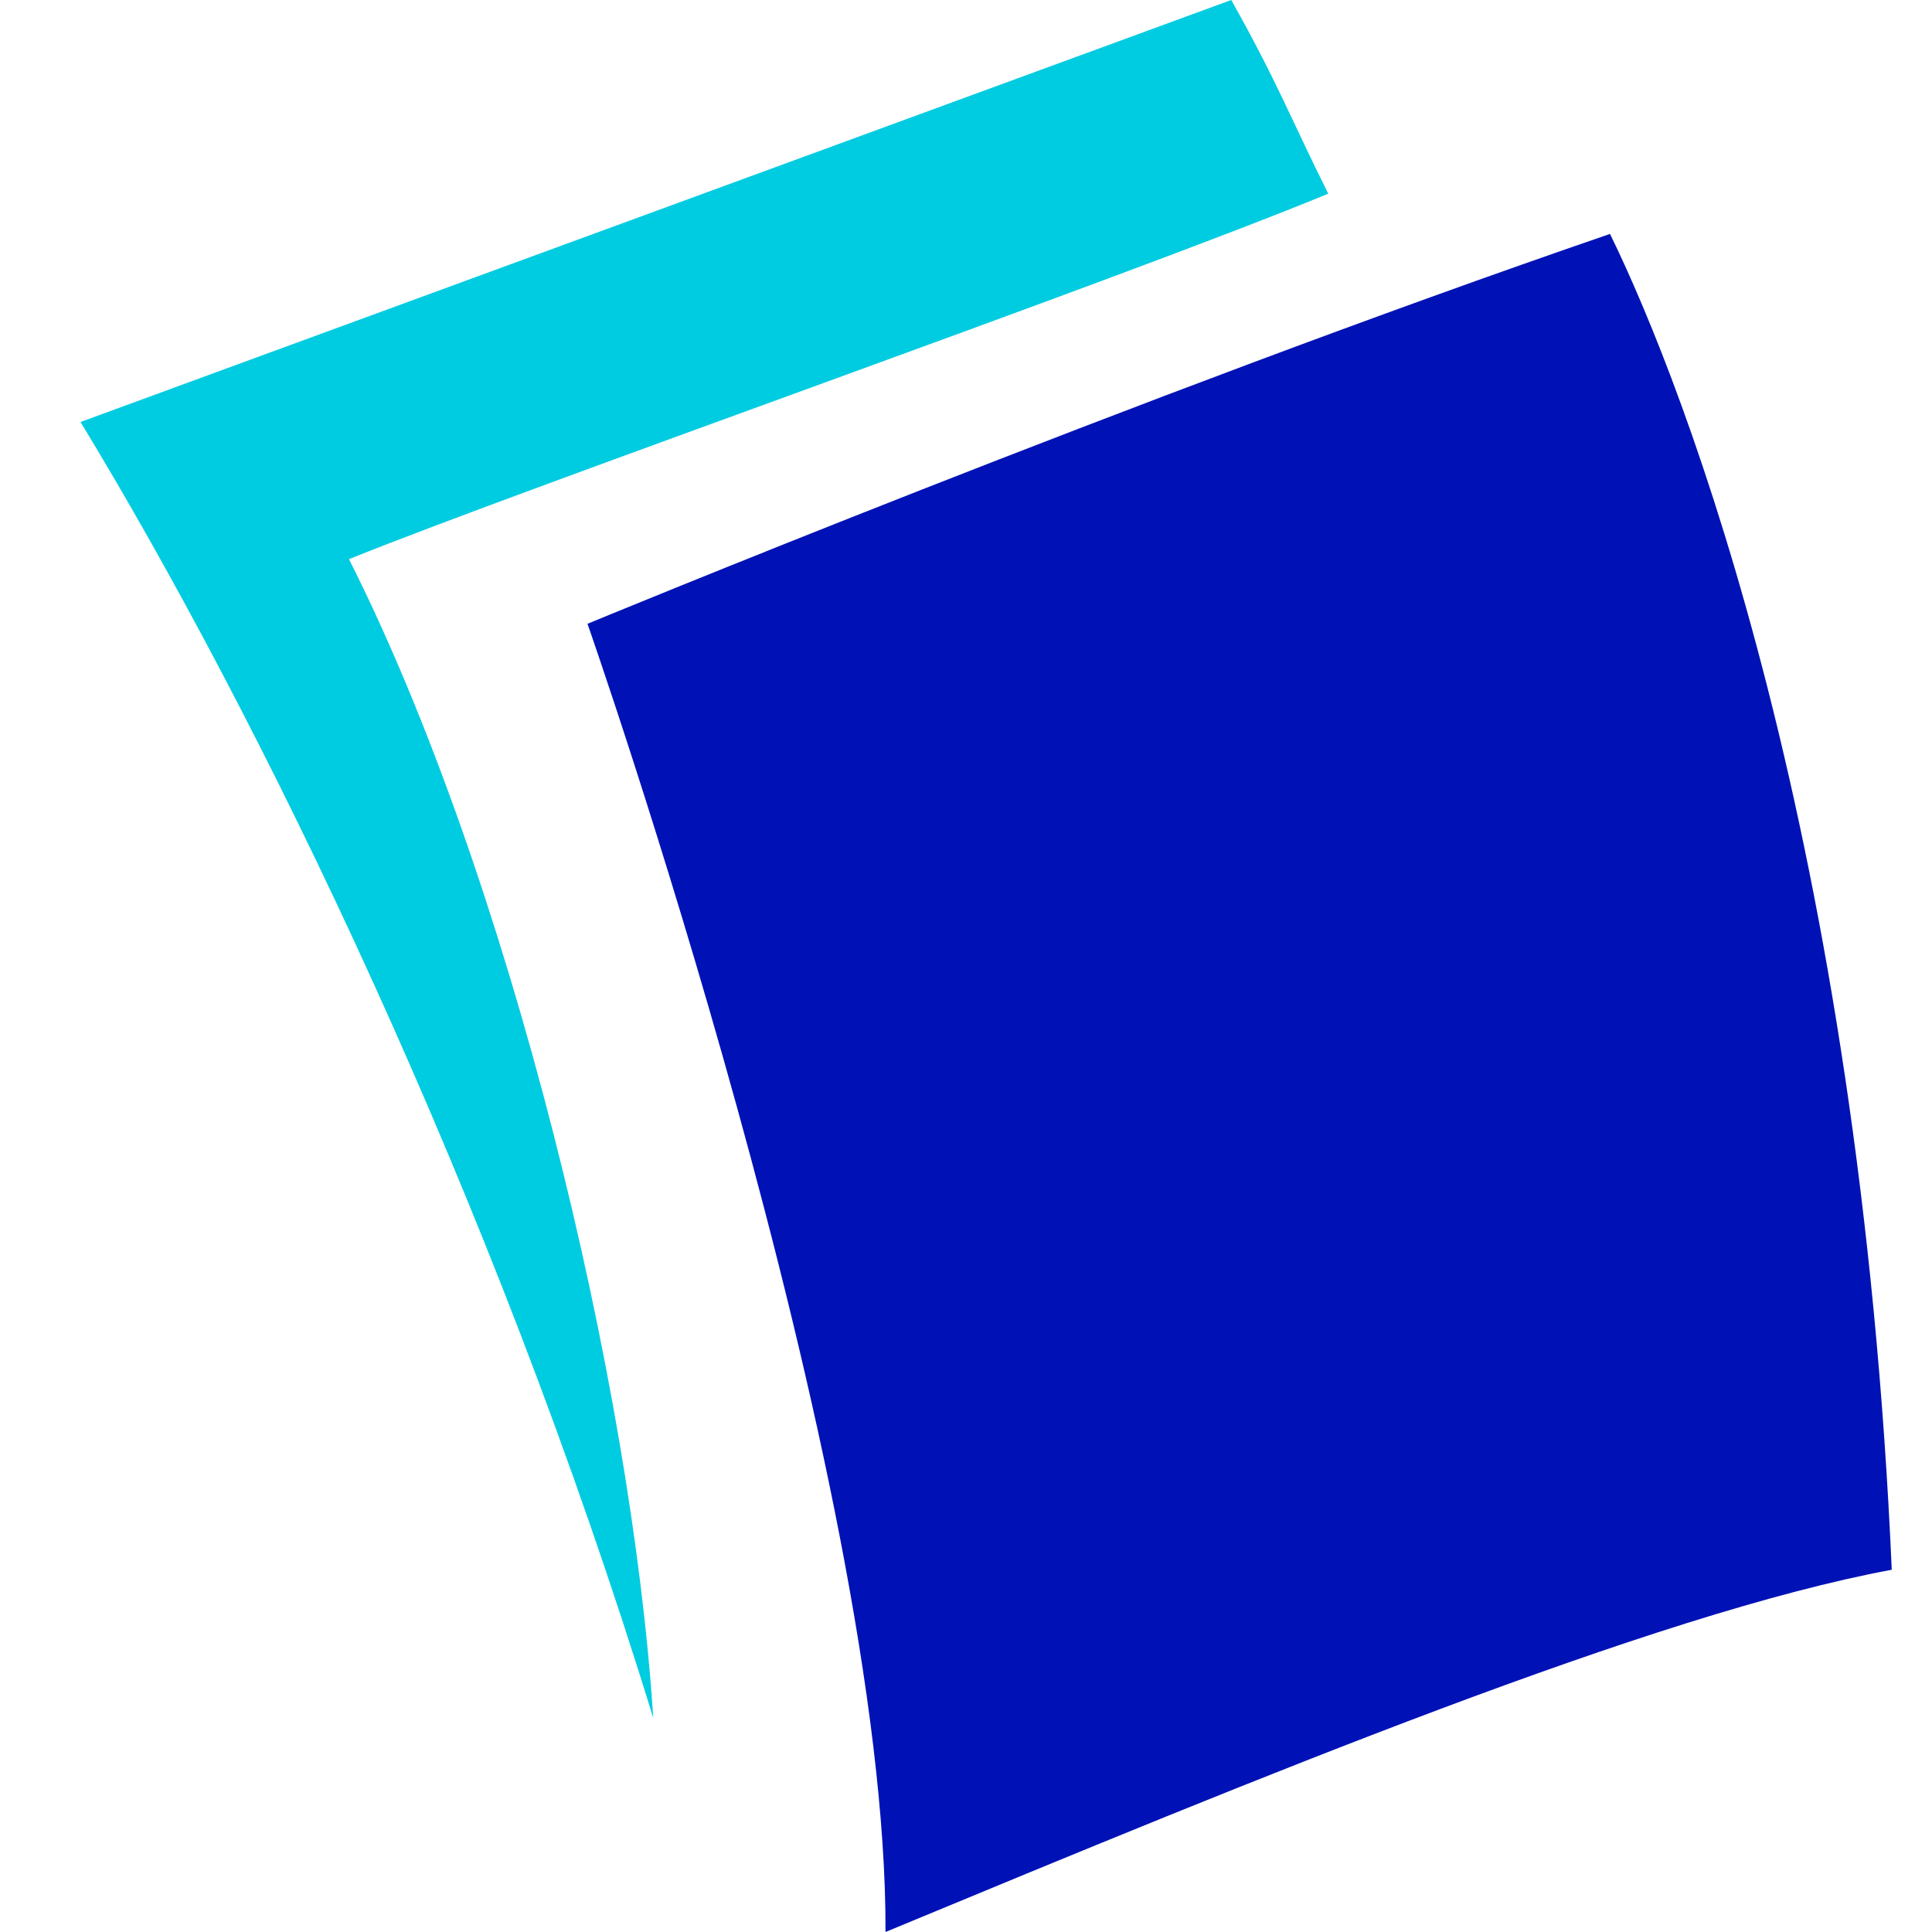
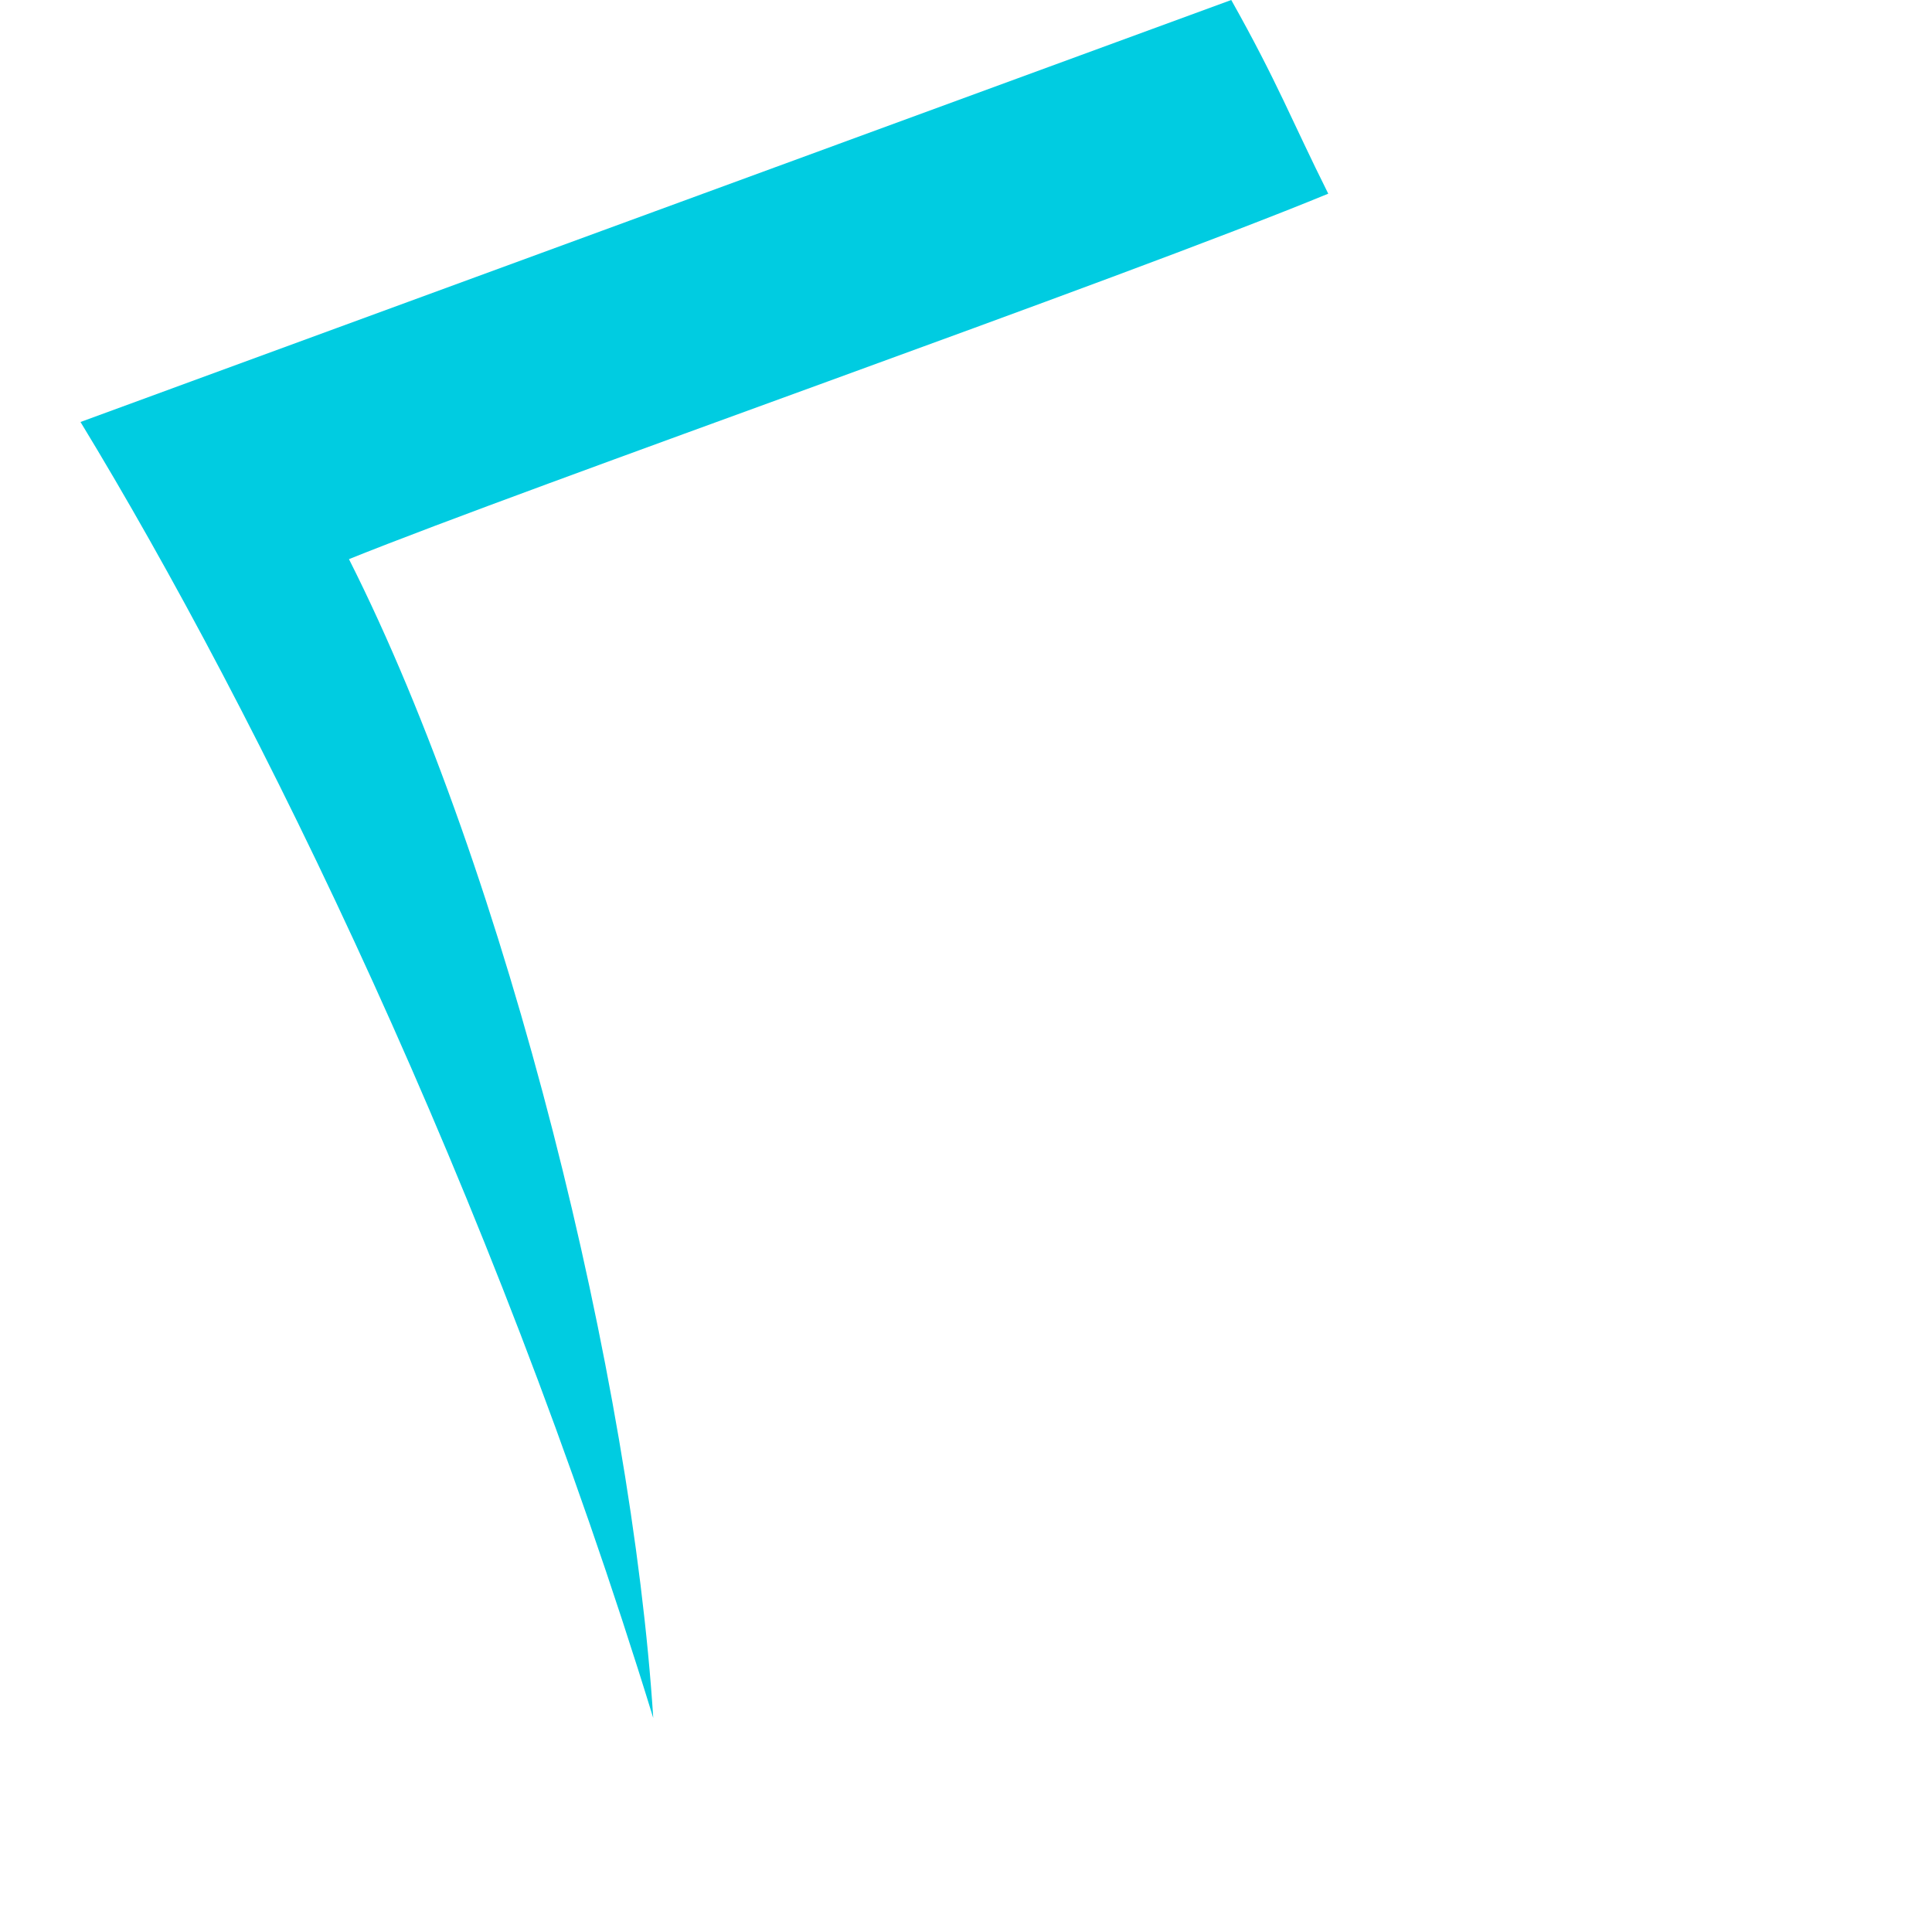
<svg xmlns="http://www.w3.org/2000/svg" width="24" height="24" viewBox="0 0 24 24" fill="none">
  <g clip-path="url(#clip0_1311_87345)">
-     <path fill-rule="evenodd" clip-rule="evenodd" d="M23.5 19.5C23.104 10.481 20.951 4.847 20 2.906C14.147 4.915 7.298 7.749 7.298 7.749C7.298 7.749 11.023 18.369 11 24C15.669 22.064 20.546 20.048 23.5 19.5Z" fill="#0012B6" />
    <path fill-rule="evenodd" clip-rule="evenodd" d="M15.295 -2.88486e-05L1 5.242C3.22 8.891 6.103 14.793 8.115 21.342C7.847 17.172 6.317 10.874 4.335 6.946C6.57 6.044 13.917 3.471 16.5 2.406C16.044 1.493 15.874 1.031 15.295 -2.88486e-05Z" fill="#00CCE1" />
  </g>
  <defs>
    <clipPath id="clip0_1311_87345">
      <rect width="24" height="24" fill="white" />
    </clipPath>
  </defs>
</svg>